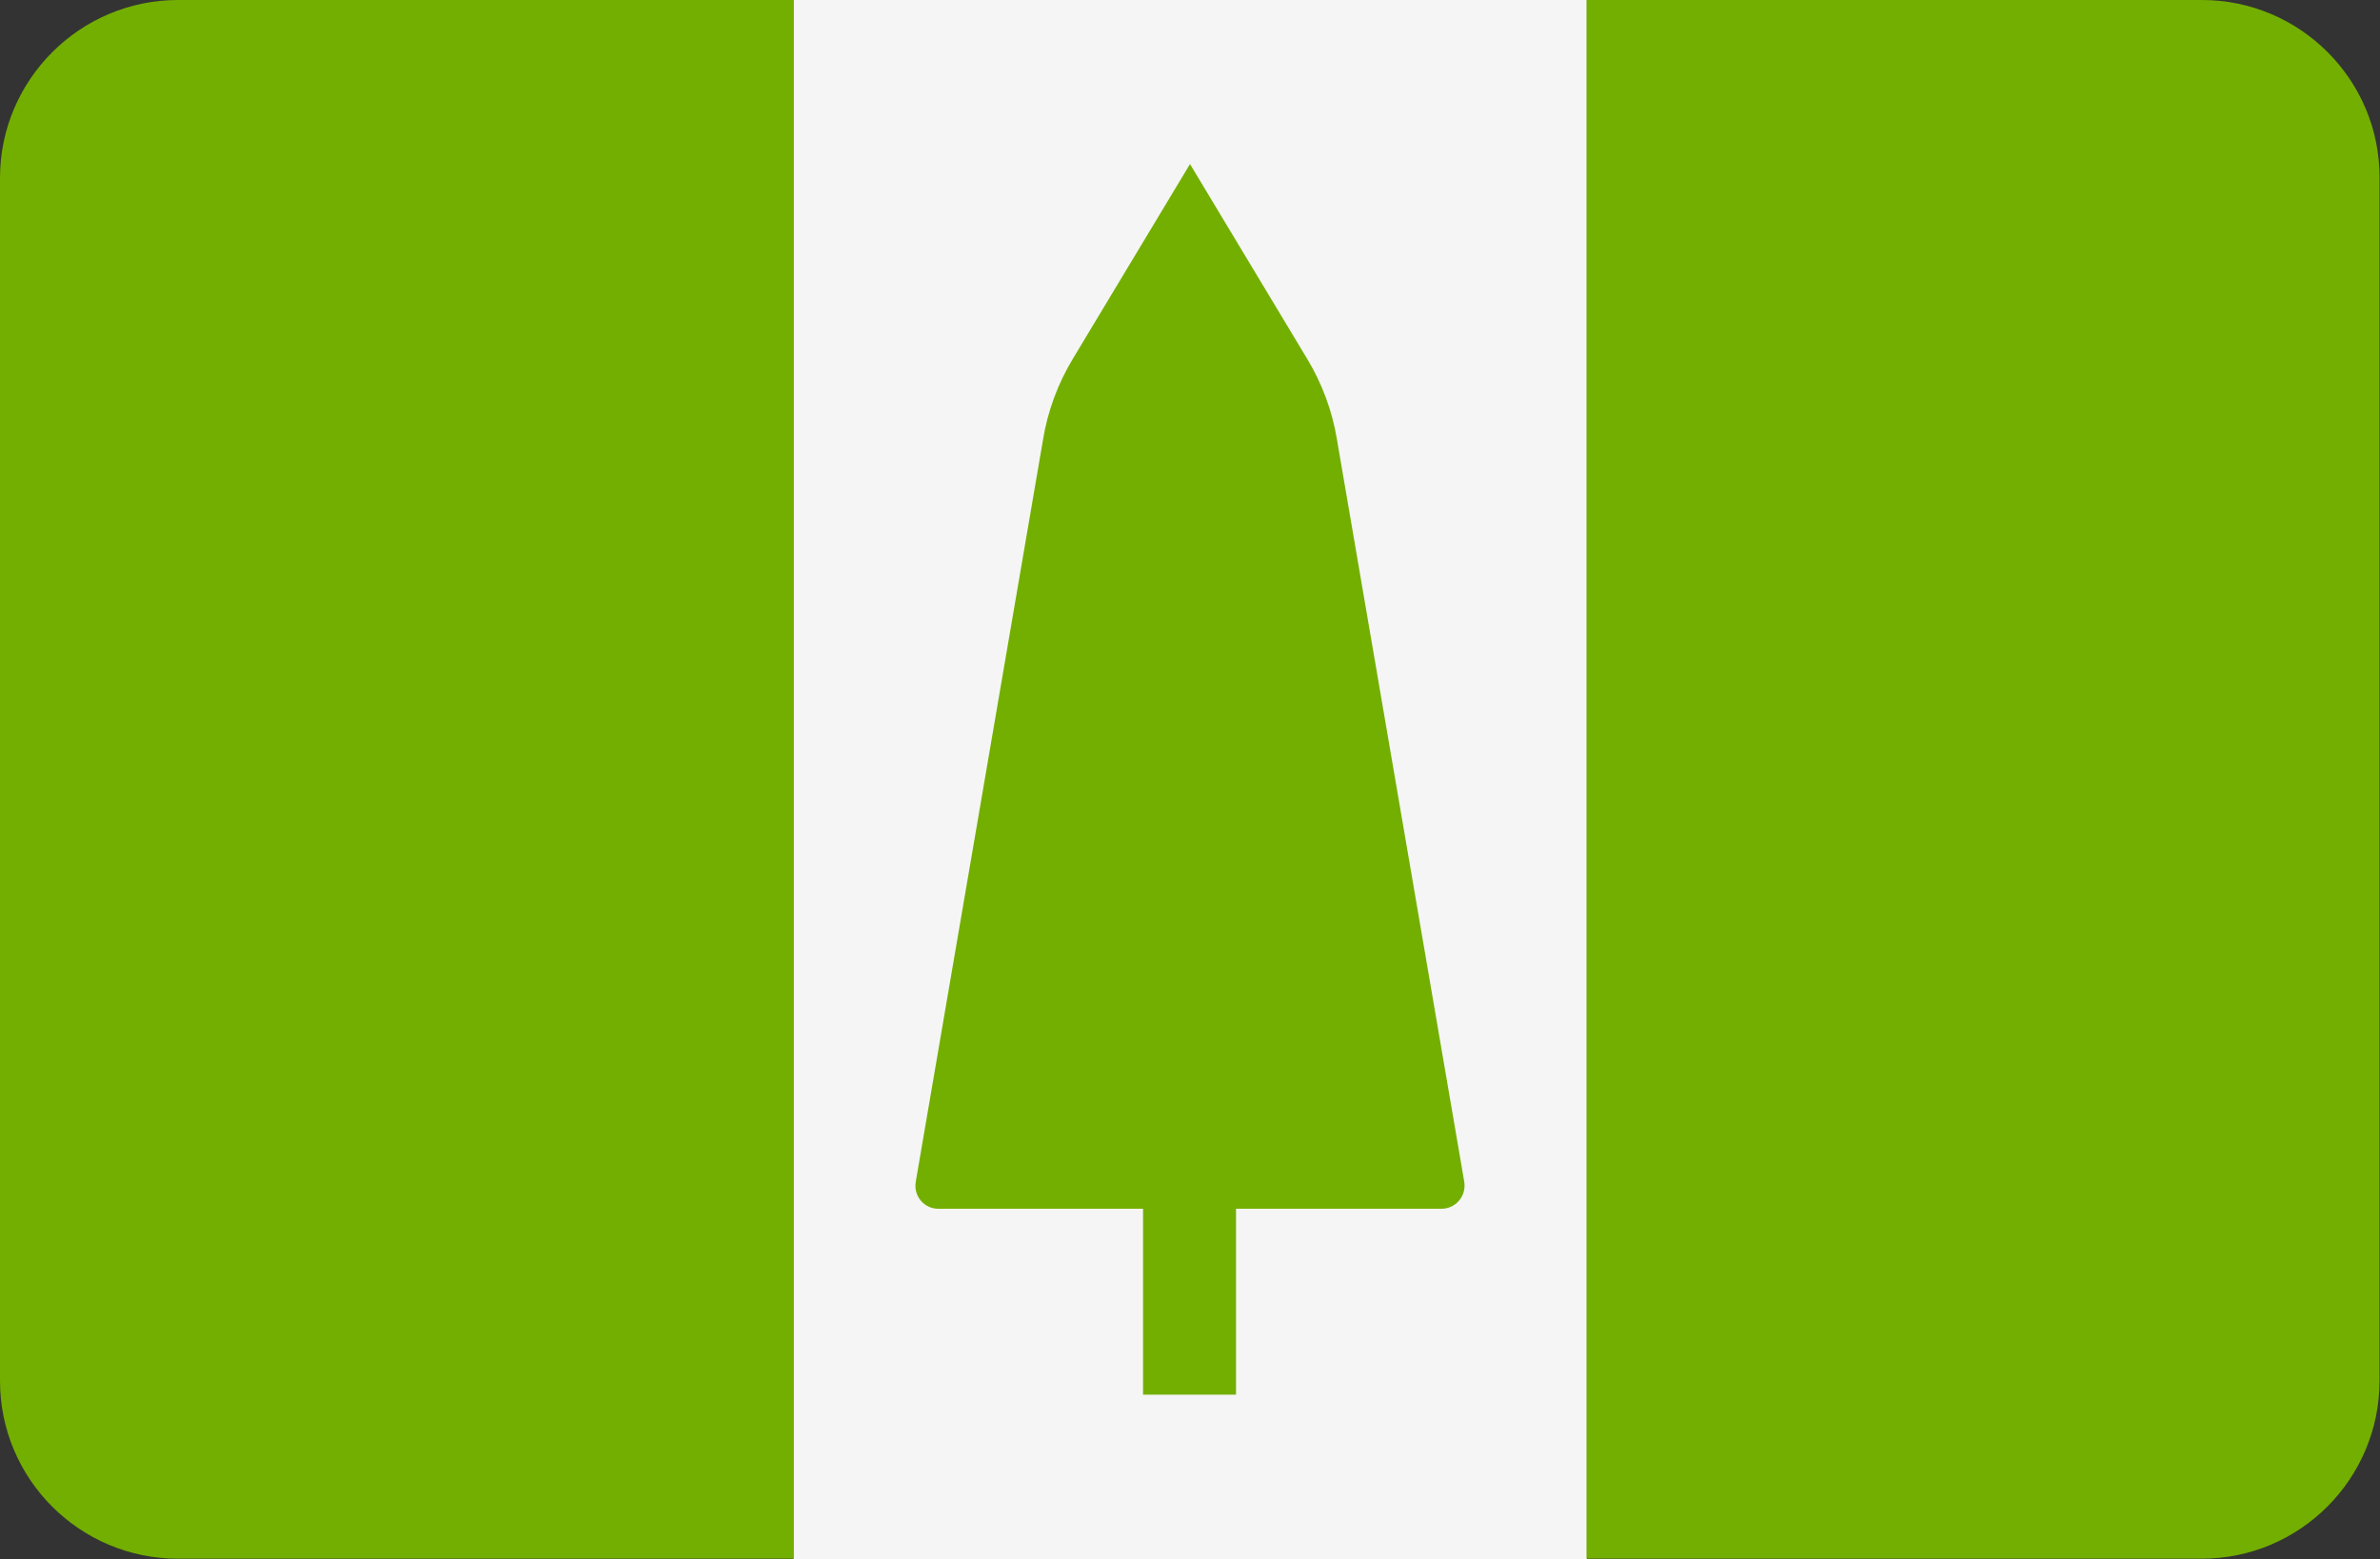
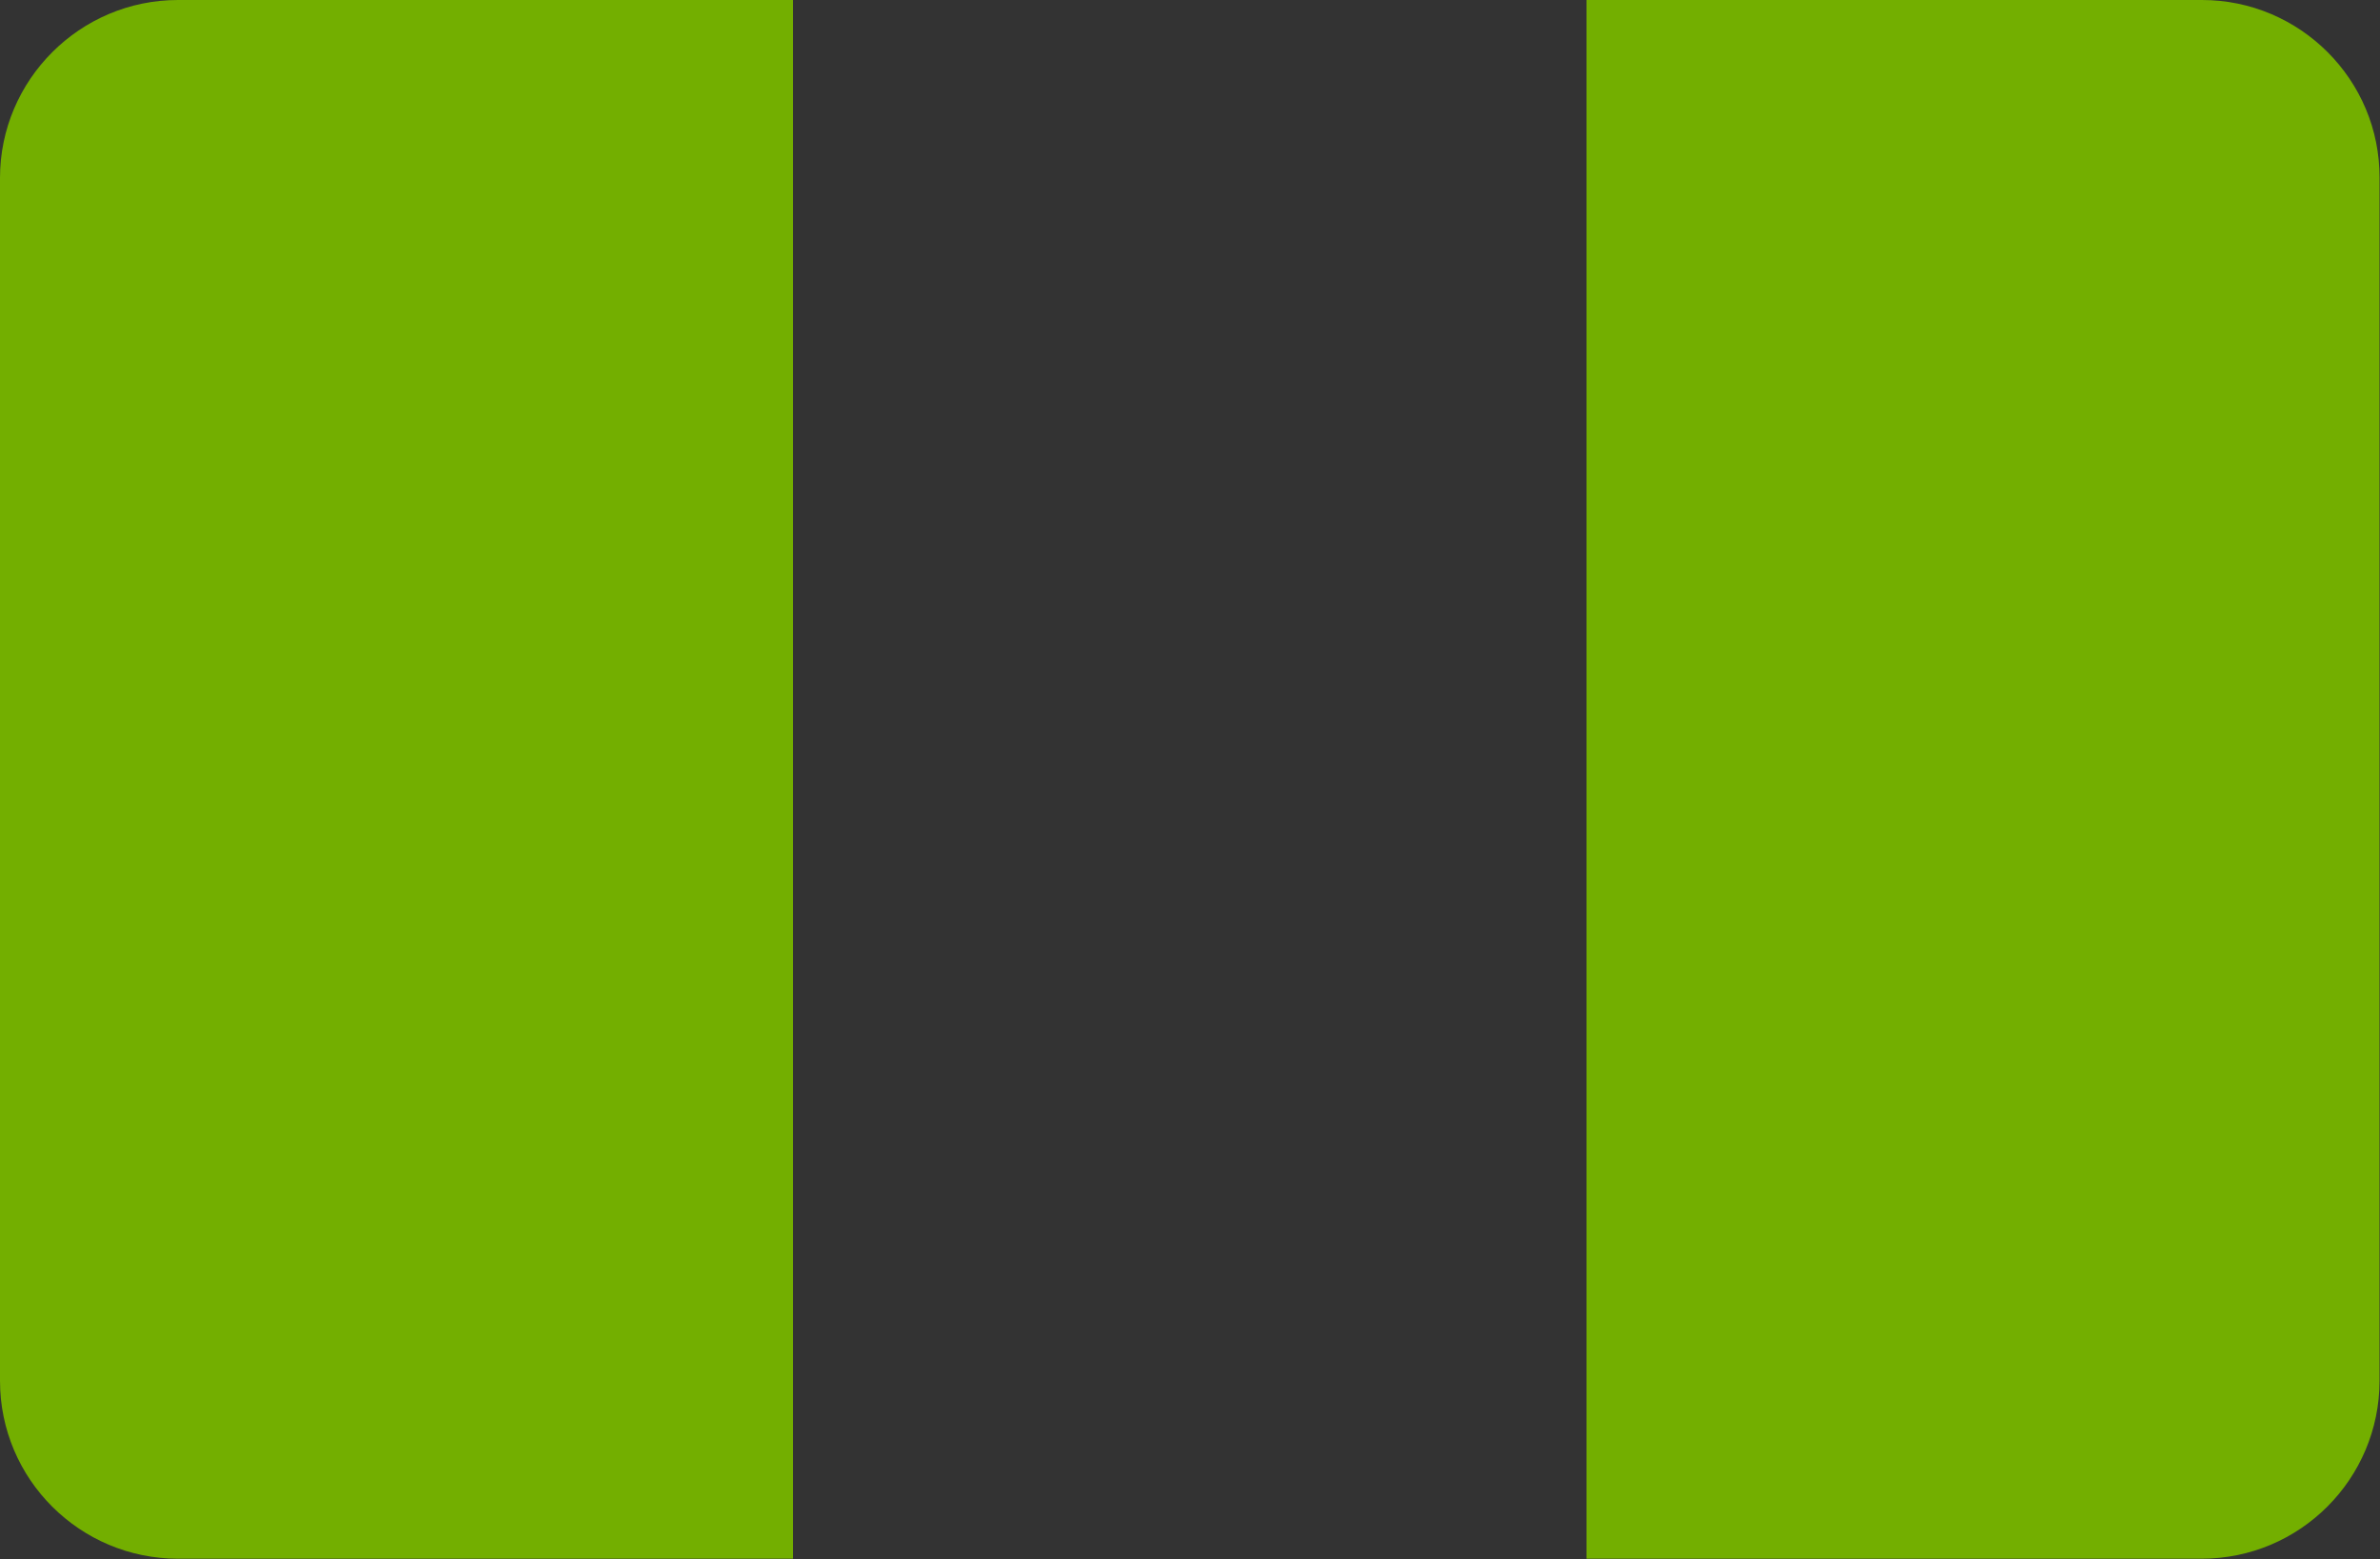
<svg xmlns="http://www.w3.org/2000/svg" version="1.1" id="Layer_1" x="0px" y="0px" viewBox="0 0 512 335.5" style="enable-background:new 0 0 512 335.5;" xml:space="preserve">
  <rect x="0" y="0" width="512" height="335.5" fill="#333333" stroke="none" />
  <style type="text/css">
	.st0{fill:#73AF00;}
	.st1{fill:#F5F5F5;}
</style>
  <path class="st0" d="M38.3,0C17.2,0,0,17.2,0,38.3v258.8c0,21.2,17.2,38.3,38.3,38.3h132.3V0H38.3z" />
-   <rect x="170.7" class="st1" width="170.7" height="335.5" />
  <g>
    <path class="st0" d="M473.7,0H341.3v335.4h132.3c21.2,0,38.3-17.2,38.3-38.3V38.3C512,17.2,494.8,0,473.7,0z" />
-     <path class="st0" d="M315,254.3L287.6,94.5c-1-6.1-3.2-12-6.4-17.3L256,35.3l-25.2,41.9c-3.2,5.3-5.4,11.2-6.4,17.3L197,254.3   c-0.5,3.1,1.8,5.8,4.9,5.8h44v40h20v-40h44C313.1,260.2,315.5,257.4,315,254.3z" />
  </g>
</svg>